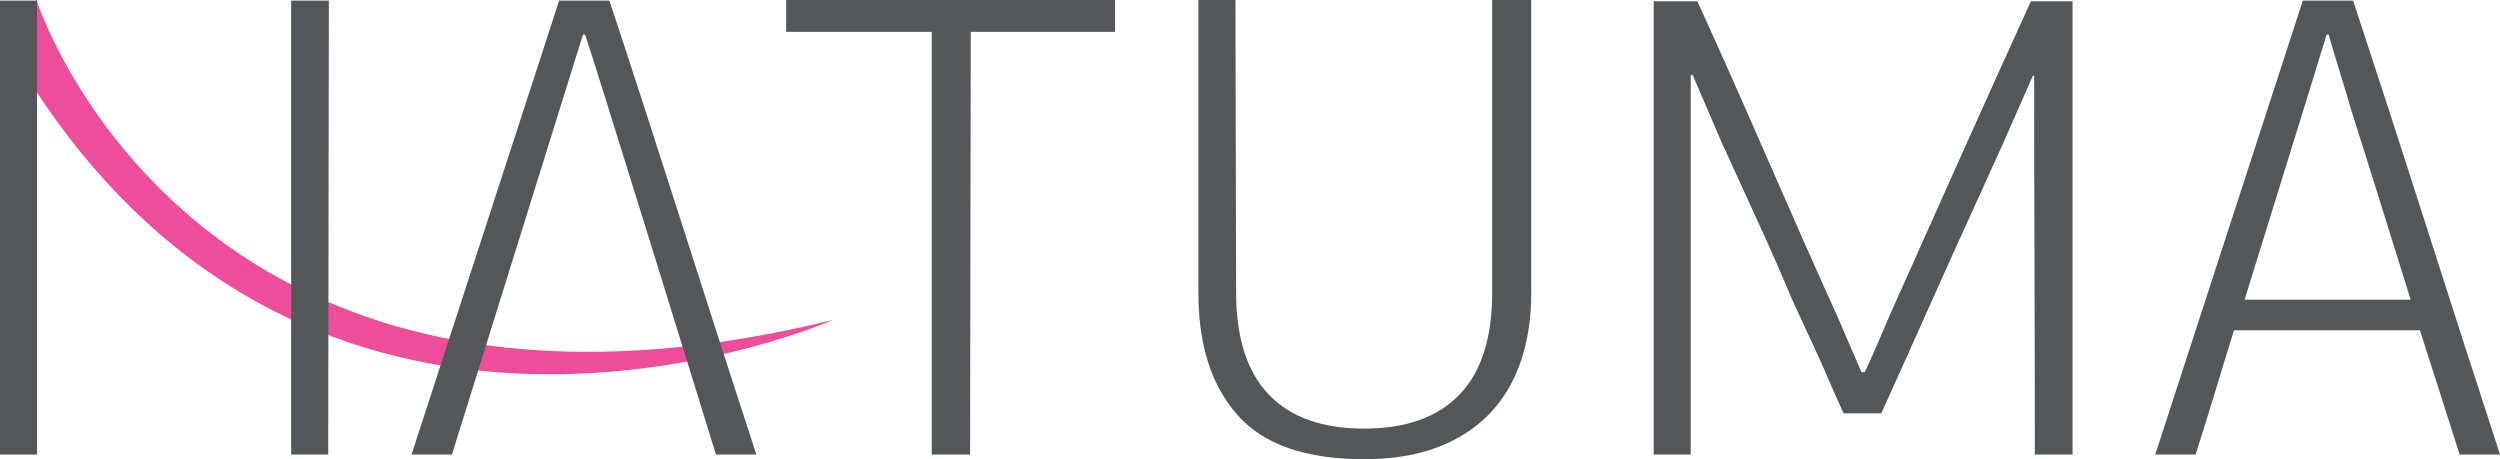
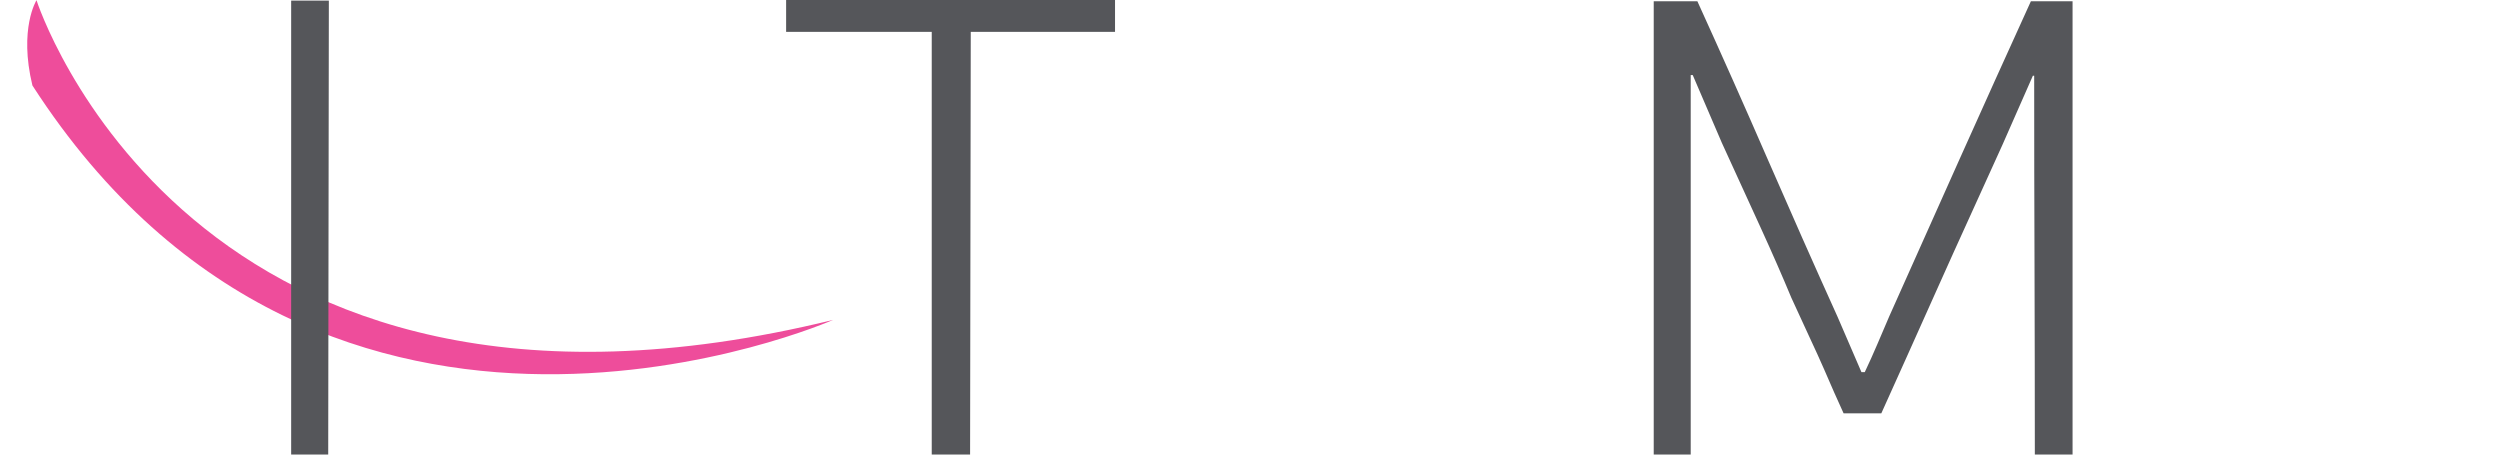
<svg xmlns="http://www.w3.org/2000/svg" width="196" height="36" viewBox="0 0 196 36" fill="none">
  <path d="M2.862 0.016C2.862 0.016 14.816 37.444 65.319 25.079C65.319 25.079 25.692 42.567 2.541 6.701C1.463 2.246 2.862 0.016 2.862 0.016Z" fill="#EE4D9B" />
  <path d="M73.048 35.635V2.499H61.632V0H87.418V2.499H76.107L76.055 35.635H73.048Z" fill="#55565A" />
-   <path d="M2.904 35.635V0.048H0V35.635H2.904Z" fill="#55565A" />
  <path d="M25.782 0.048H22.827V35.635H25.732L25.782 0.048Z" fill="#55565A" />
-   <path d="M45.705 2.709H45.86C45.891 2.48 56.132 35.635 56.131 35.635H59.297C57.359 29.696 55.447 23.776 53.562 17.87C51.677 11.966 49.752 6.027 47.779 0.048H43.836L32.265 35.635H35.432C35.95 34.002 45.705 2.709 45.705 2.709Z" fill="#55565A" />
-   <path d="M119.244 28.288C119.782 26.691 120.049 24.922 120.049 22.974V0H116.988V22.923C116.988 26.502 116.132 29.177 114.415 30.947C112.696 32.72 110.211 33.604 106.952 33.604C103.658 33.604 101.161 32.71 99.46 30.92C97.76 29.133 96.911 26.467 96.911 22.923L96.859 0H93.955V22.974C93.955 27.039 94.975 30.227 97.016 32.534C99.057 34.848 102.359 36 106.926 36C109.139 36 111.066 35.689 112.708 35.064C114.349 34.437 115.718 33.549 116.809 32.407C117.898 31.259 118.71 29.886 119.244 28.288Z" fill="#55565A" />
  <path d="M138.572 12.453C140.372 16.583 142.201 20.718 144.071 24.853L145.938 29.177H146.197C146.542 28.448 146.871 27.718 147.184 26.984C147.409 26.458 147.635 25.93 147.861 25.401L148.119 24.797C149.949 20.701 151.792 16.582 153.641 12.452C155.495 8.316 157.352 4.203 159.221 0.1H162.489V35.634H159.531C159.531 30.668 159.52 25.72 159.506 20.786C159.487 15.855 159.48 10.904 159.48 5.938H159.377L156.991 11.355C156.161 13.197 155.313 15.066 154.448 16.956C153.582 18.85 152.745 20.711 151.931 22.529C151.119 24.354 150.332 26.111 149.572 27.794C148.812 29.478 148.12 31.015 147.495 32.406H144.538C144.297 31.885 144.055 31.348 143.81 30.791C143.691 30.519 143.565 30.228 143.43 29.919L143.422 29.9C143.284 29.583 143.138 29.246 142.982 28.89C142.67 28.179 142.308 27.38 141.89 26.489C141.478 25.605 140.993 24.555 140.44 23.34C139.747 21.674 138.953 19.857 138.055 17.892C137.154 15.93 136.133 13.7 134.992 11.196L132.71 5.884H132.552V35.633H129.652V0.099H133.074C134.941 4.203 136.774 8.317 138.572 12.453Z" fill="#55565A" />
-   <path fill-rule="evenodd" clip-rule="evenodd" d="M189.723 25.893L192.837 35.635L196 35.636C194.065 29.697 192.154 23.777 190.268 17.871C188.384 11.967 186.457 6.027 184.486 0.049H180.541L168.972 35.636H172.136C172.655 34.003 173.155 32.391 173.644 30.793C174.125 29.192 174.627 27.561 175.147 25.893H189.723ZM188.997 23.496C188.202 20.961 187.417 18.442 186.639 15.942C185.858 13.44 185.073 10.937 184.276 8.438C184.174 8.059 184.043 7.613 183.888 7.109C183.732 6.605 183.574 6.095 183.42 5.571L183.401 5.509C183.251 5.009 183.102 4.517 182.952 4.038C182.798 3.535 182.668 3.089 182.563 2.708H182.41L180.644 8.437L175.975 23.496H188.997Z" fill="#55565A" />
</svg>